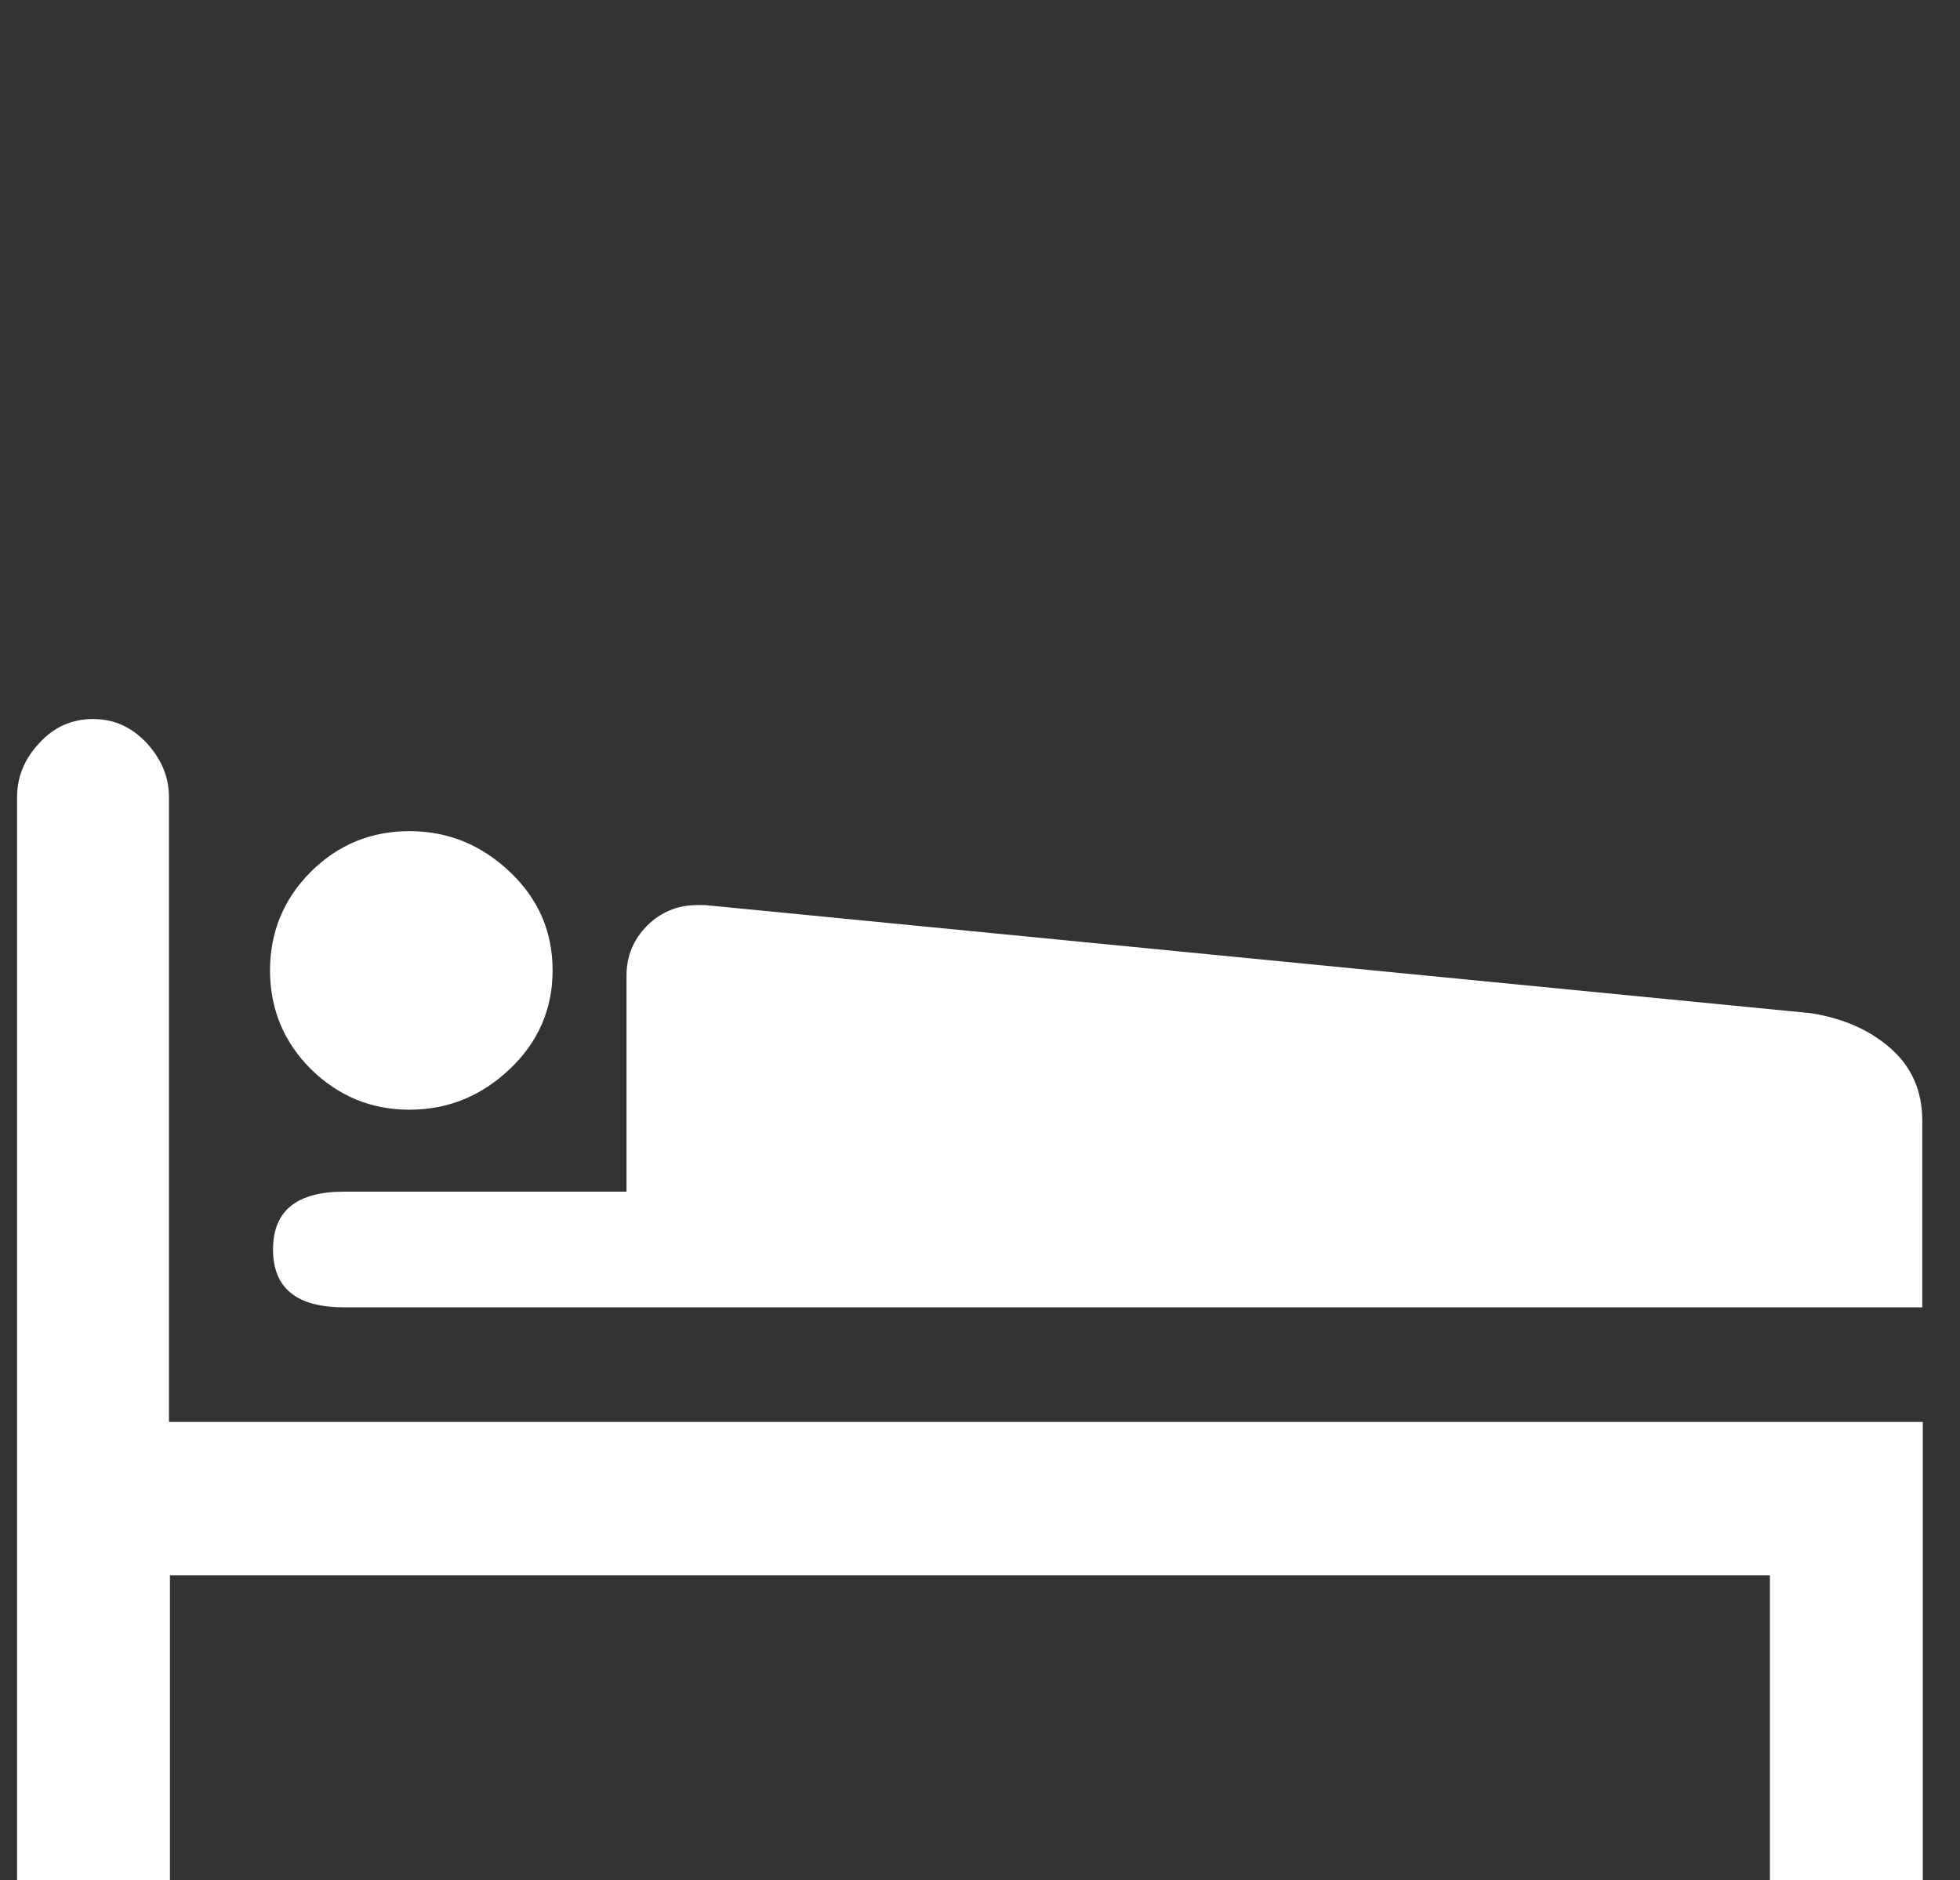
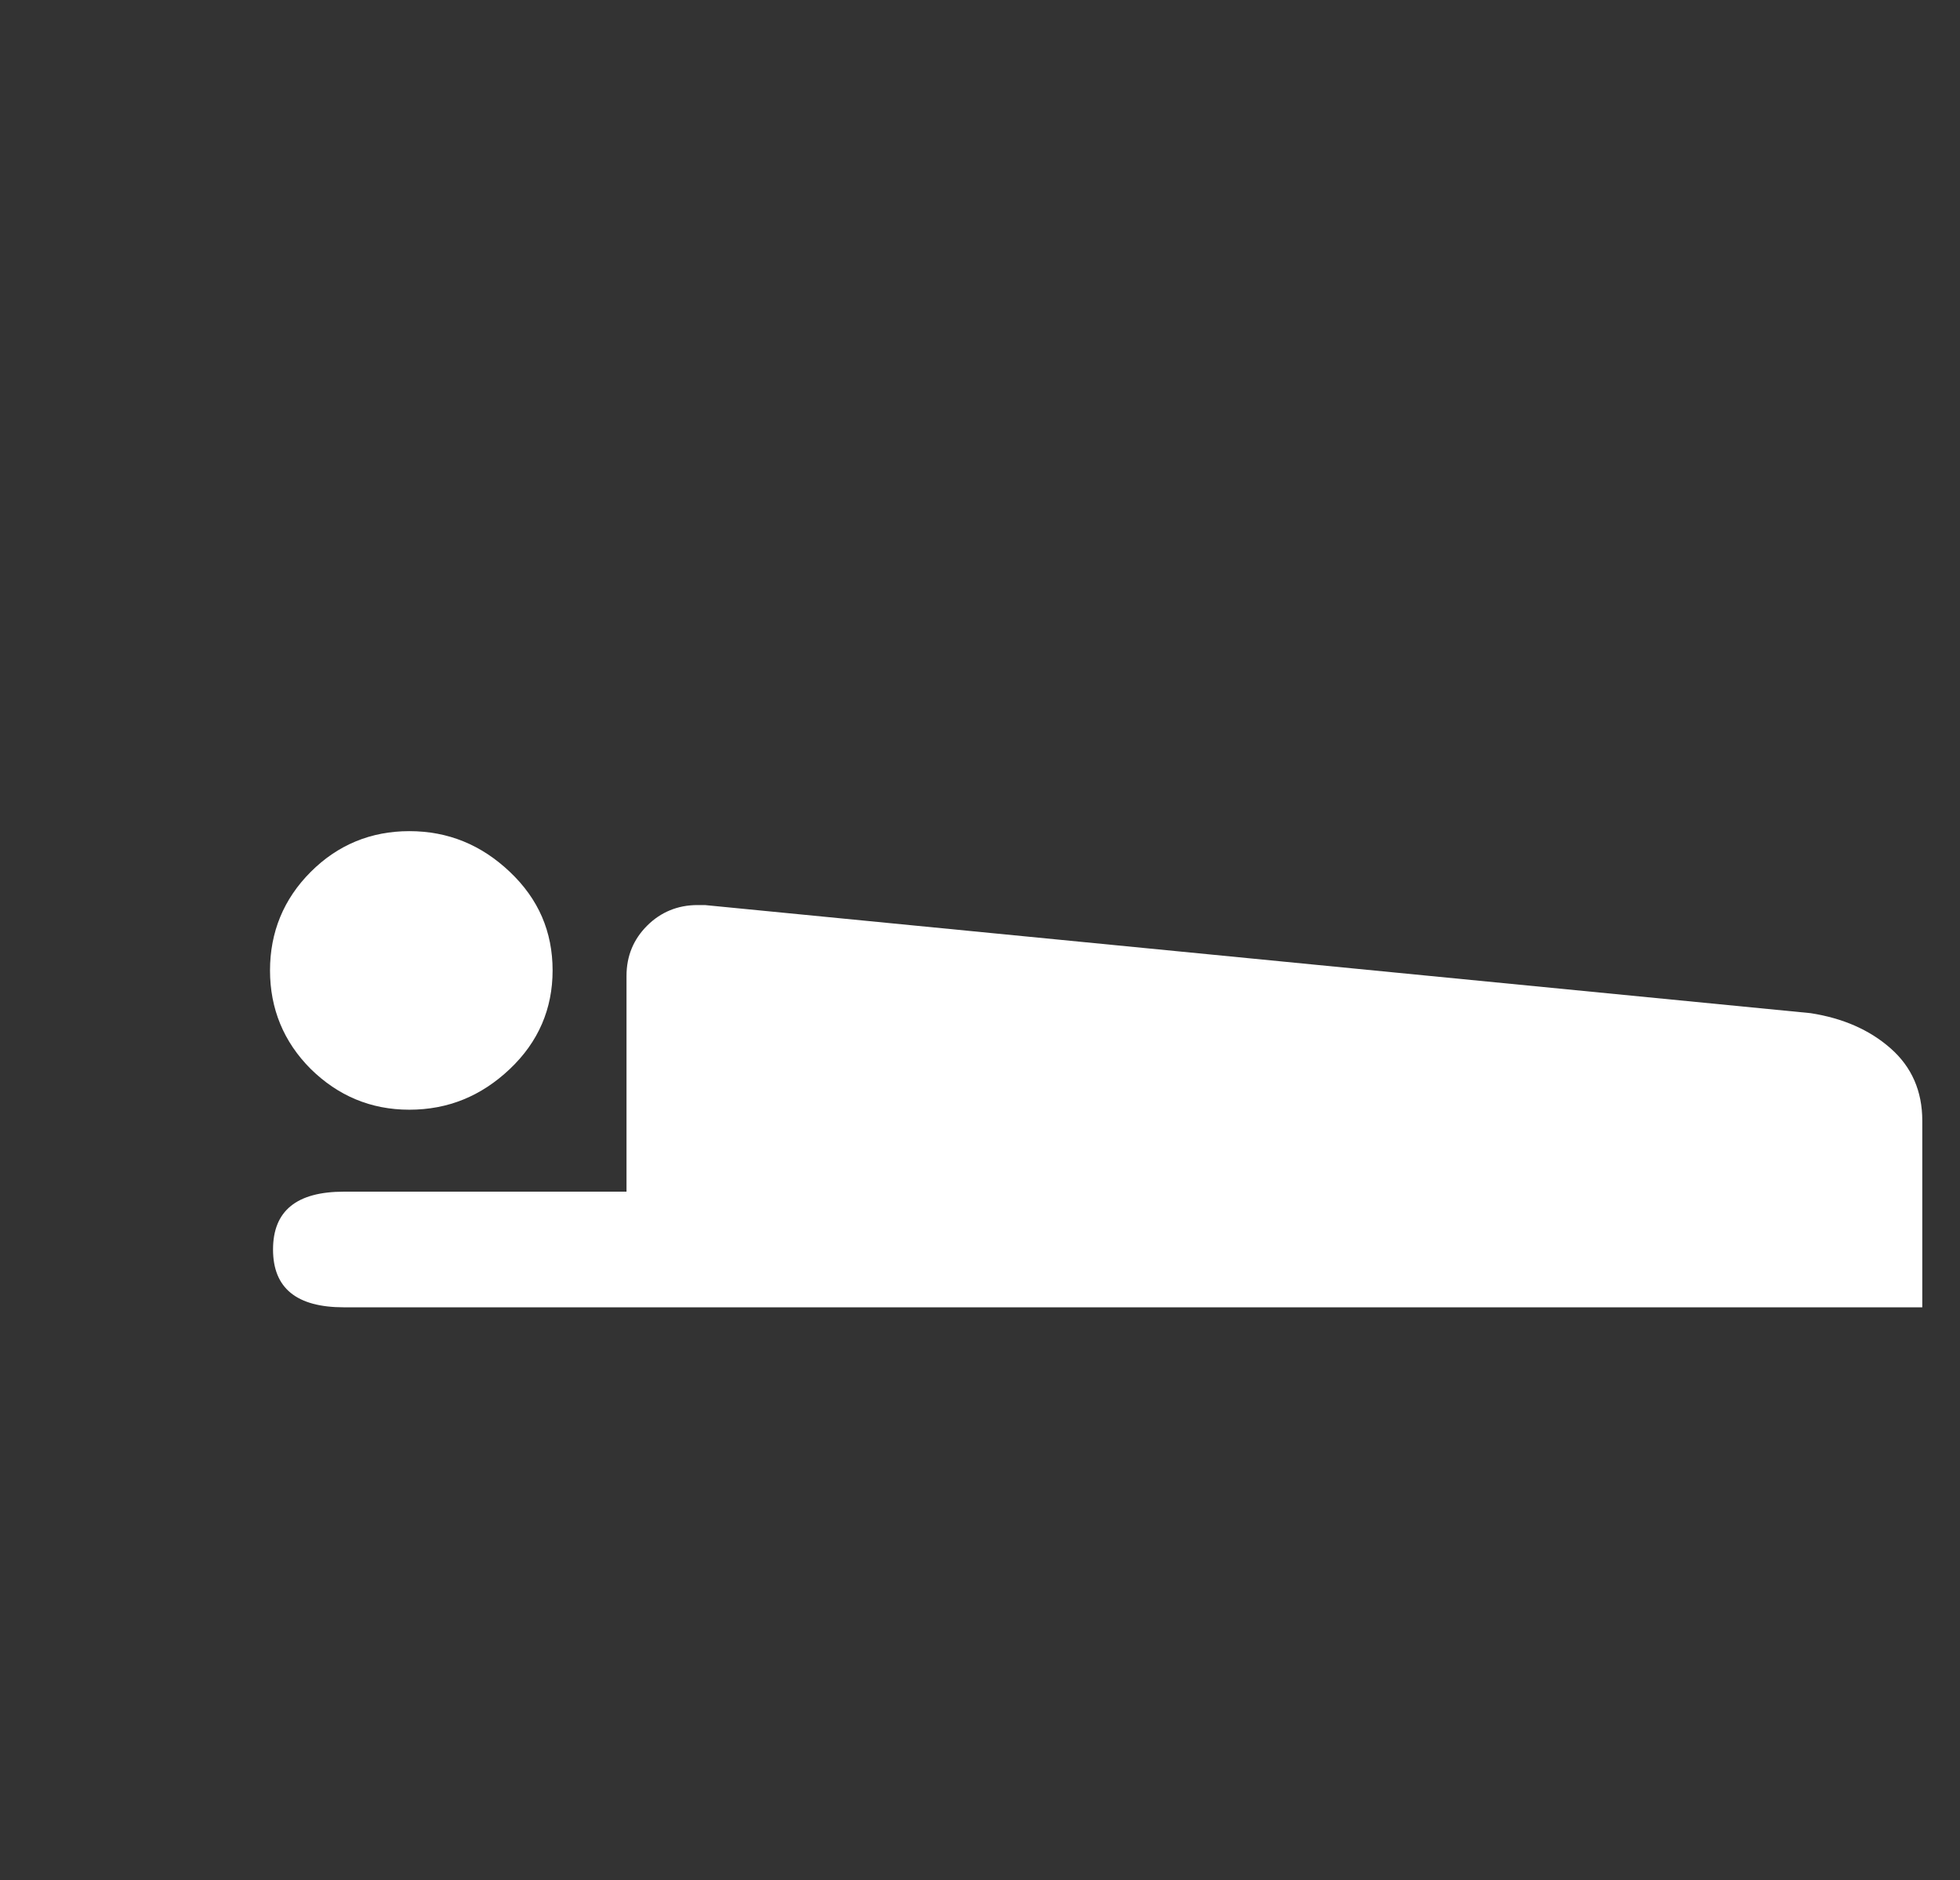
<svg xmlns="http://www.w3.org/2000/svg" version="1.1" id="Calque_1" x="0px" y="0px" viewBox="0 0 389.8 373.9" enable-background="new 0 0 389.8 373.9" xml:space="preserve">
  <rect x="0" y="0" width="389.8" height="373.9" fill="#333333" stroke="none" />
  <g display="none">
-     <path display="inline" fill="#FFFFFF" d="M389.2,141.4c-1.3-3.9-4.6-6.7-8.7-7.4l-121.6-17.3l-54.7-110c-1.8-3.7-5.6-6-9.7-6   c-4.1,0-7.8,2.3-9.7,6.1l-54,110.3L9.2,135.3c-4.1,0.6-7.4,3.4-8.7,7.4c-1.3,3.9-0.2,8.2,2.8,11l88.2,85.5L71.2,360.3   c-0.7,4.1,1,8.2,4.3,10.6c1.8,1.4,4.1,2.1,6.3,2.1c1.8,0,3.4-0.4,5-1.3l108.6-57.5L304.3,371c1.6,0.8,3.3,1.2,5,1.2   c5.9,0,10.8-4.9,10.8-10.8c0-0.9-0.1-1.7-0.3-2.5l-21-120.4l87.7-86C389.5,149.7,390.5,145.4,389.2,141.4 M279.6,227.1   c-2.6,2.5-3.7,6.1-3,9.6l18.3,105l-94.6-49.4c-3.1-1.7-6.9-1.6-10.1,0L96,342.3l17.7-105.2c0.6-3.5-0.6-7-3.1-9.5l-76.5-74.2   l105.5-15.7c3.5-0.6,6.6-2.7,8.1-5.9L194.6,36l47.5,95.5c1.6,3.2,4.6,5.4,8.2,5.9l105.6,15L279.6,227.1z" />
-   </g>
+     </g>
  <g>
-     <path fill="#FFFFFF" d="M352,313.2v60.7h30.4v-91.1H33.6V158.5c0-4-1.5-7.5-4.4-10.7c-3-3.2-6.5-4.8-10.7-4.8   c-4.2,0-7.8,1.6-10.7,4.8c-3,3.2-4.4,6.8-4.4,10.7v215.5h30.4v-60.7H352z" />
    <path fill="#FFFFFF" d="M81.4,220.7c7.7,0,14.3-2.7,20-8.1c5.7-5.4,8.5-12,8.5-19.6c0-7.7-2.8-14.2-8.5-19.6   c-5.7-5.4-12.3-8.1-20-8.1c-7.6,0-14.2,2.7-19.6,8.1s-8.1,12-8.1,19.6s2.7,14.2,8.1,19.6C67.2,217.9,73.7,220.7,81.4,220.7" />
    <path fill="#FFFFFF" d="M382.3,259.9v-37c0-5.9-2.1-10.7-6.3-14.4c-4.2-3.7-9.5-6-15.9-7l-219.9-21.5h-1.5c-3.9,0-7.3,1.4-10,4.1   c-2.7,2.7-4.1,6-4.1,10v42.9H68.4c-9.4,0-14.1,3.8-14.1,11.5s4.7,11.5,14.1,11.5H382.3z" />
  </g>
  <g display="none">
    <polygon display="inline" fill="#FFFFFF" points="202,374.9 278.5,374.9 278.5,76.7 202,26.8  " />
    <path display="inline" fill="#FFFFFF" d="M331.3,346.8v-24.7l28.6,10.4v22.6L331.3,346.8z M295.4,336.4v-24.7l28.6,10.4v22.6   L295.4,336.4z M331.3,303.6v-24.7l28.6,10.4v22.6L331.3,303.6z M295.4,293.2v-24.7l28.6,10.4v22.6L295.4,293.2z M284.5,373.4h93.7   V271.6l-93.7-29.9V373.4z" />
    <path display="inline" fill="#FFFFFF" d="M22.1,321l21-9.7v25.4l-21,9.4V321z M50.2,308.9l21.1-9.7v25.4L50.2,334V308.9z    M22.1,282.4l21-9.7V298l-21,9.4V282.4z M109.6,281.5l29.1-18.9v27.7l-29.1,18.3V281.5z M50.2,270.3l21.1-9.8v25.4l-21.1,9.4V270.3   z M21.4,245.5l21.1-9.8v25.4l-21.1,9.4V245.5z M148.1,256.6l33.8-21.9v28.6l-33.8,21.2V256.6z M47.7,233.3l21.1-9.8v25.4l-21.1,9.4   V233.3z M109.6,235.8l29.1-18.9v27.7l-29.1,18.2V235.8z M19.9,204.4l21.1-9.7V220l-21.1,9.4V204.4z M148.1,210.8L182,189v28.6   l-33.8,21.2V210.8z M46.1,192.2l21.1-9.8v25.4l-21.1,9.4V192.2z M109.6,190l29.1-18.9v27.7l-29.1,18.3V190z M148.1,165.1l33.8-21.9   v28.6L148.1,193V165.1z M109.6,144.3l29.1-18.9v27.7l-29.1,18.2V144.3z M148.1,119.4L182,97.5v28.6l-33.8,21.2V119.4z M109.6,98.6   l29.1-18.9v27.7l-29.1,18.2V98.6z M148.1,73.6L182,51.7v28.6l-33.8,21.2V73.6z M193.3,25.7L98.7,86.1v197.7l-13.5,8.8v-66l-8.6,3.5   v-65.8l-62.5,27.6V256l-6,2.5v116.4h185.1V25.7z" />
  </g>
  <g display="none">
-     <path display="inline" fill="#FFFFFF" d="M259.7,258.5c-3-0.4-5.8,1.8-6.1,4.8c-0.4,3,1.8,5.7,4.8,6.1   c57.8,6.8,88.6,25.1,88.6,35.8c0,14.9-58.6,35.7-154,35.7S39,320.2,39,305.2c0-10.6,30.8-29,88.6-35.8c3-0.4,5.2-3.1,4.8-6.1   c-0.4-3-3.1-5.2-6.1-4.8c-57.9,6.8-98.3,26-98.3,46.7c0,23.2,56.7,46.8,165,46.8s165-23.5,165-46.8   C358,284.6,317.6,265.4,259.7,258.5" />
-     <path display="inline" fill="#FFFFFF" d="M192,323.2l84.4-121.9c31.6-42.2,27.1-111.5-9.8-148.4C246.7,33,220.2,22,192,22   c-28.2,0-54.7,11-74.6,30.9C80.6,89.8,76,159.1,107.5,201.1L192,323.2z M193,88c21.2,0,38.5,17.3,38.5,38.5   c0,21.2-17.3,38.5-38.5,38.5s-38.5-17.3-38.5-38.5C154.5,105.3,171.8,88,193,88" />
-   </g>
+     </g>
</svg>